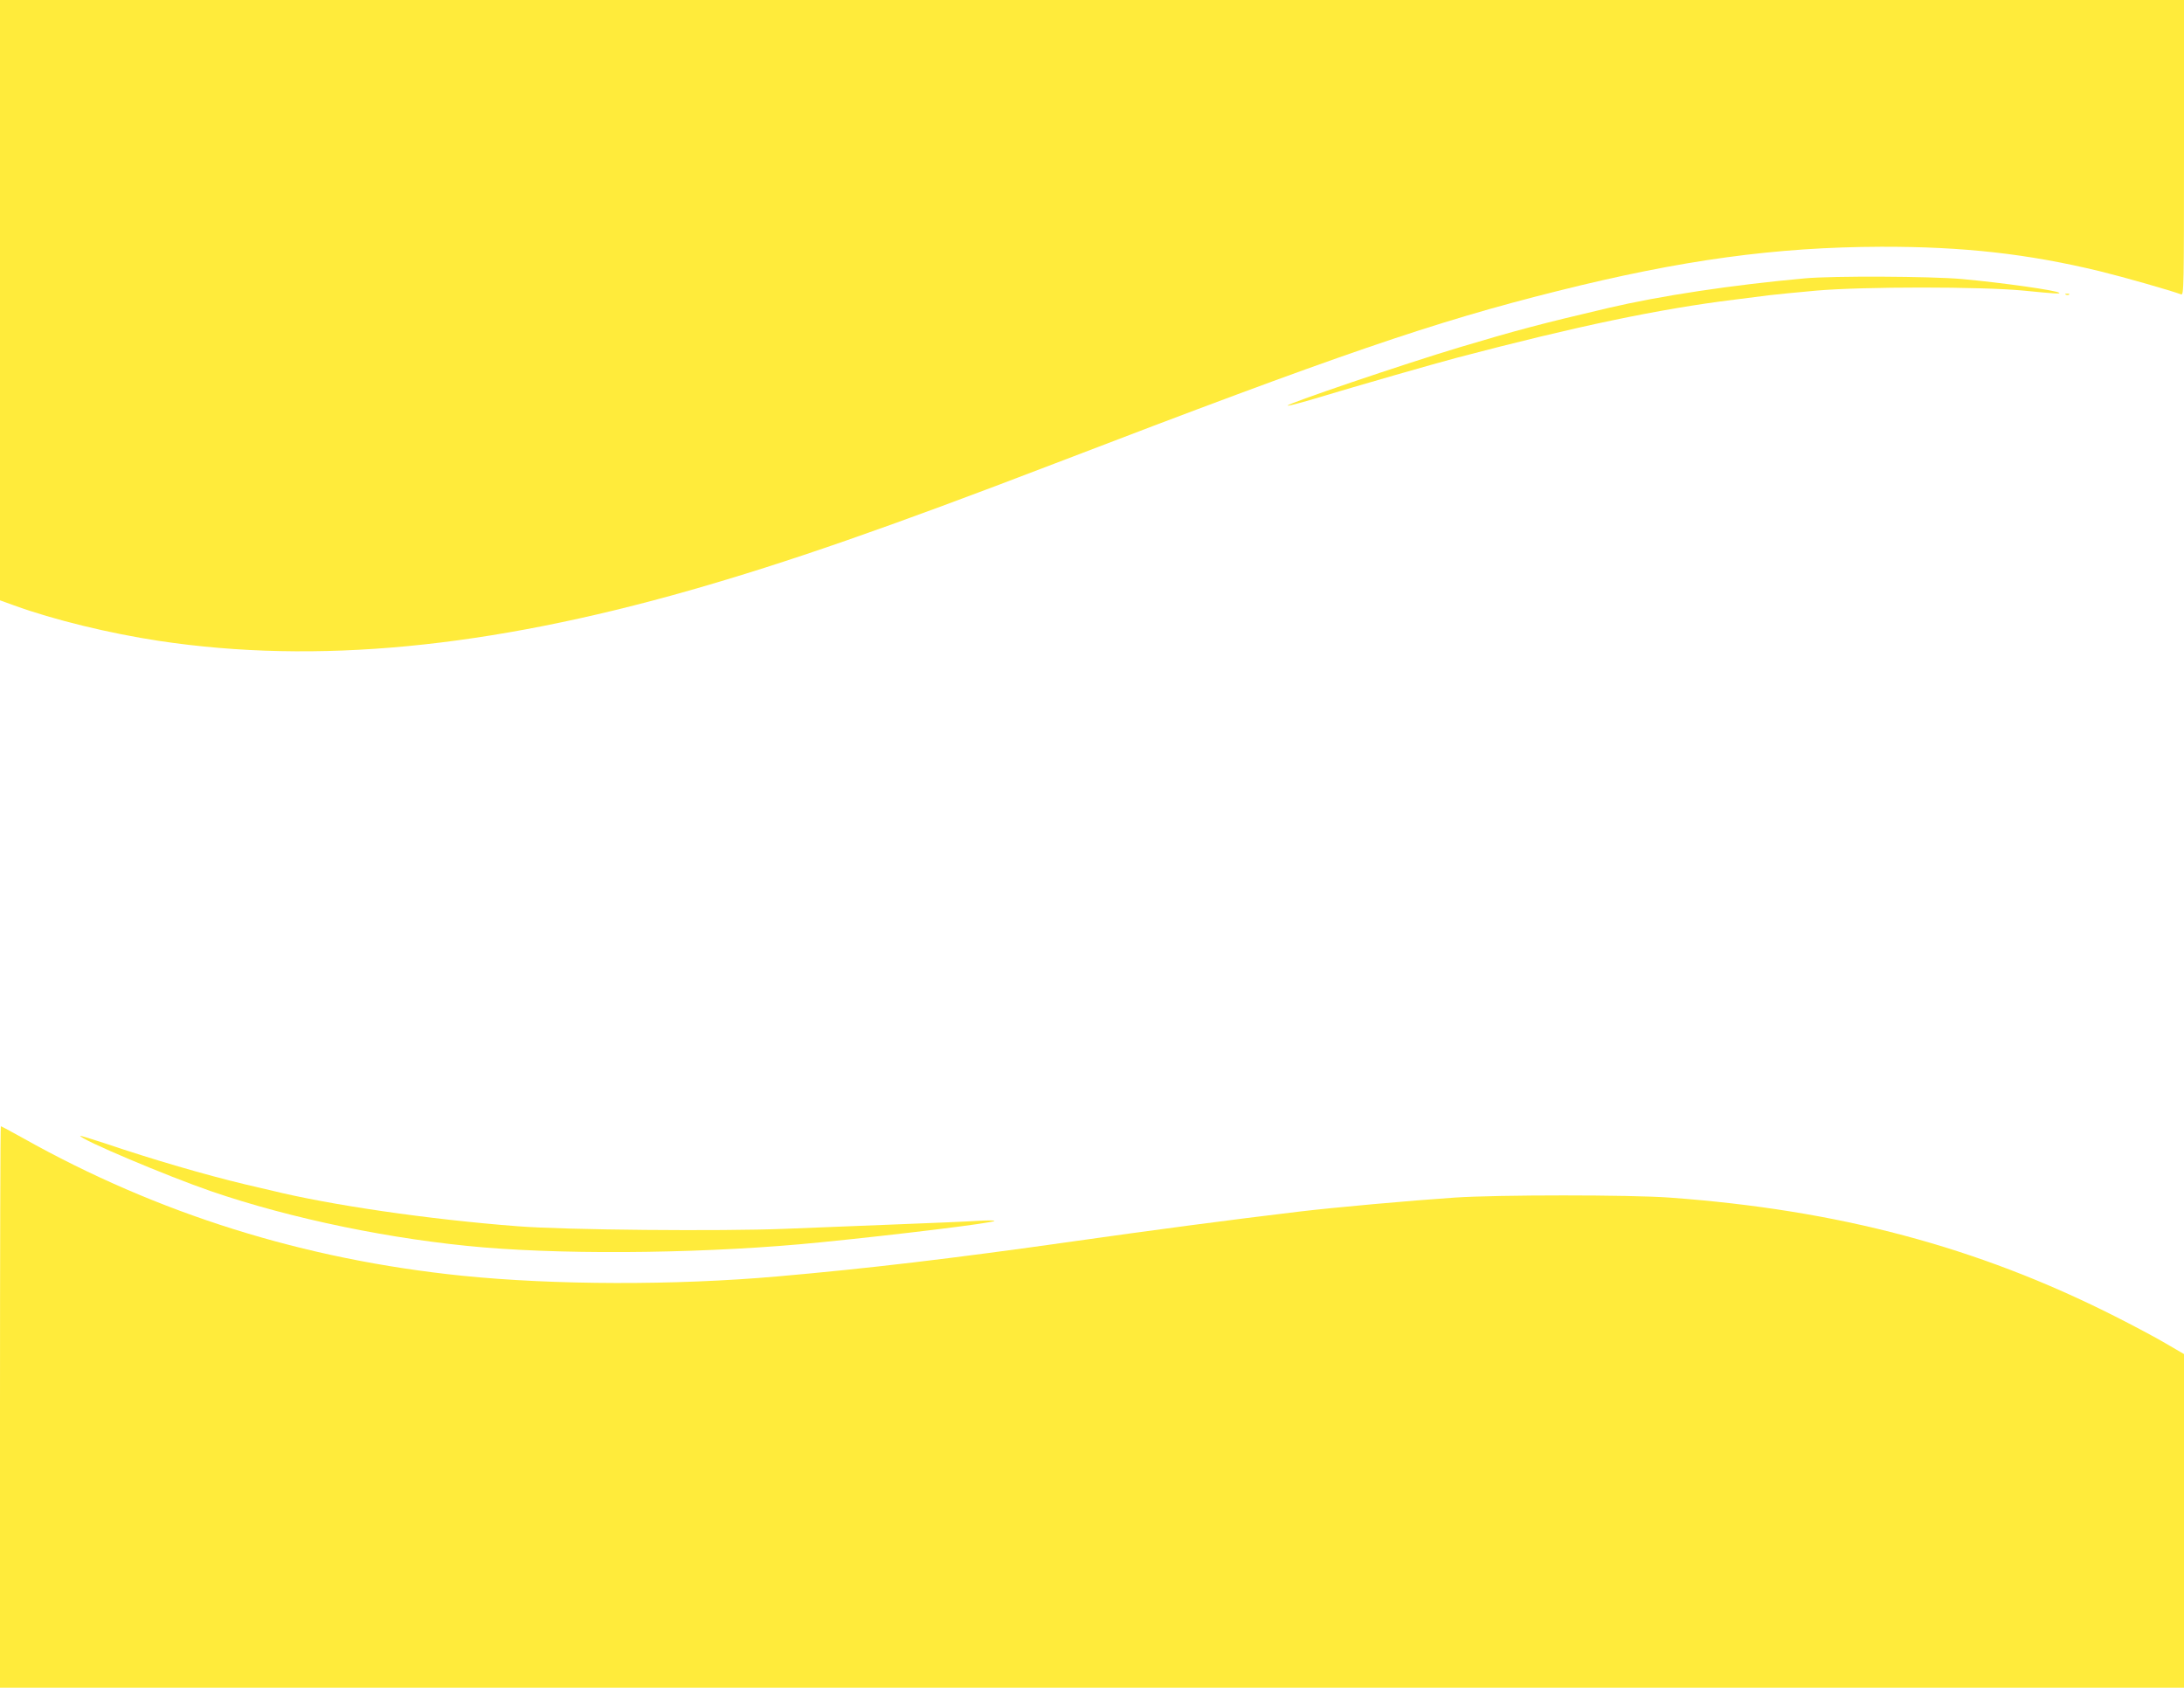
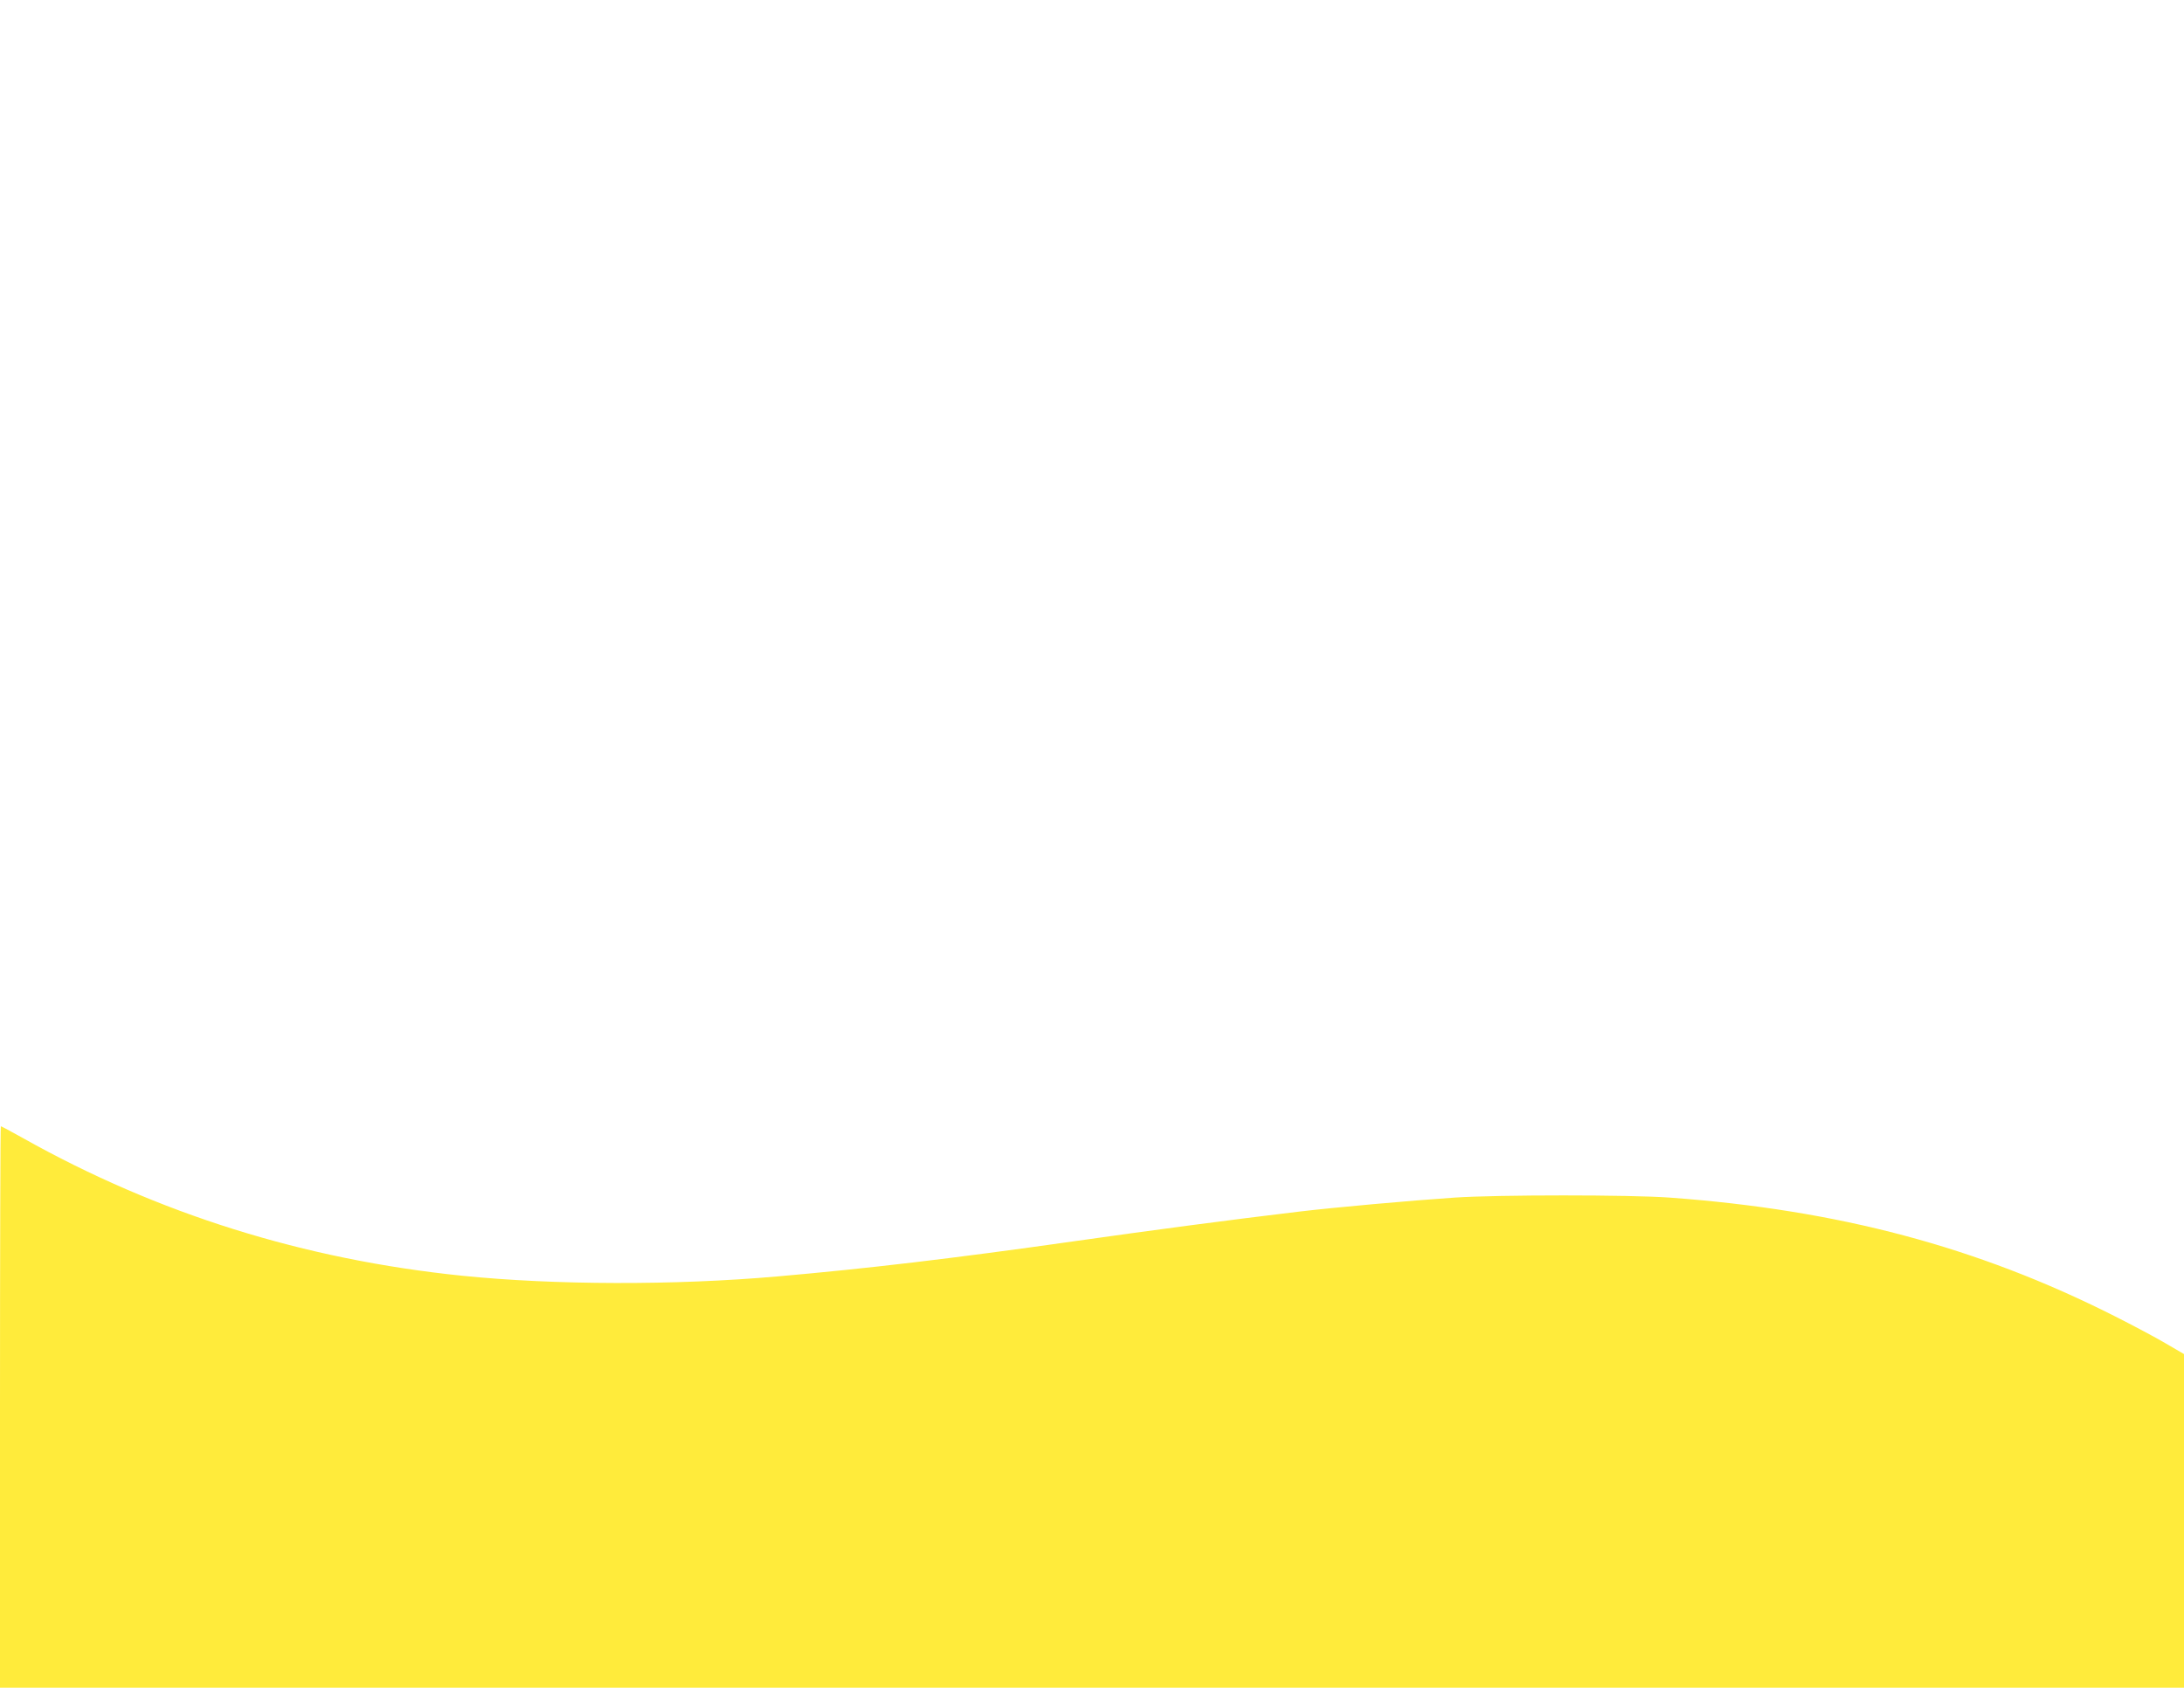
<svg xmlns="http://www.w3.org/2000/svg" version="1.0" width="1280pt" height="989pt" viewBox="0 0 1280 989" preserveAspectRatio="xMidYMid meet">
  <g transform="translate(0,989) scale(0.1,-0.1)" fill="#ffeb3b" stroke="none">
-     <path d="M0 8131 l0 -1759 83 -30 c231 -84 560 -164 851 -208 920 -138 1922 -42 3111 297 570 163 1149 364 2140 744 1666 639 2216 828 2945 1010 726 182 1278 257 1895 259 482 1 859 -41 1284 -144 139 -34 415 -113 474 -135 16 -7 17 38 17 859 l0 866 -6400 0 -6400 0 0 -1759z" />
-     <path d="M10580 8259 c-430 -39 -848 -102 -1155 -174 -396 -93 -539 -131 -870 -230 -327 -98 -1028 -336 -1008 -342 5 -2 63 13 128 32 337 101 712 208 865 249 699 184 1186 286 1625 340 72 9 164 21 205 26 41 5 165 17 275 27 277 24 965 24 1215 0 181 -18 216 -20 209 -13 -14 14 -331 59 -572 81 -183 16 -749 19 -917 4z" />
-     <path d="M12108 8163 c7 -3 16 -2 19 1 4 3 -2 6 -13 5 -11 0 -14 -3 -6 -6z" />
    <path d="M0 1645 l0 -1645 6400 0 6400 0 0 978 0 977 -108 63 c-59 35 -195 107 -302 161 -801 404 -1615 621 -2605 693 -231 17 -1006 17 -1260 0 -265 -18 -700 -57 -910 -82 -403 -48 -863 -109 -1328 -175 -705 -100 -1205 -159 -1731 -205 -602 -53 -1306 -51 -1847 4 -927 95 -1784 363 -2575 807 -68 38 -126 69 -129 69 -3 0 -5 -740 -5 -1645z" />
-     <path d="M470 3234 c0 -21 510 -236 765 -324 471 -162 1067 -285 1600 -330 542 -45 1342 -34 1975 30 461 46 1006 113 1018 125 4 4 -38 4 -93 1 -55 -4 -271 -13 -480 -21 -209 -8 -504 -20 -655 -26 -374 -15 -1287 -7 -1565 15 -523 40 -1105 125 -1450 211 -11 2 -77 18 -146 34 -231 55 -547 147 -821 240 -82 27 -148 47 -148 45z" />
  </g>
</svg>